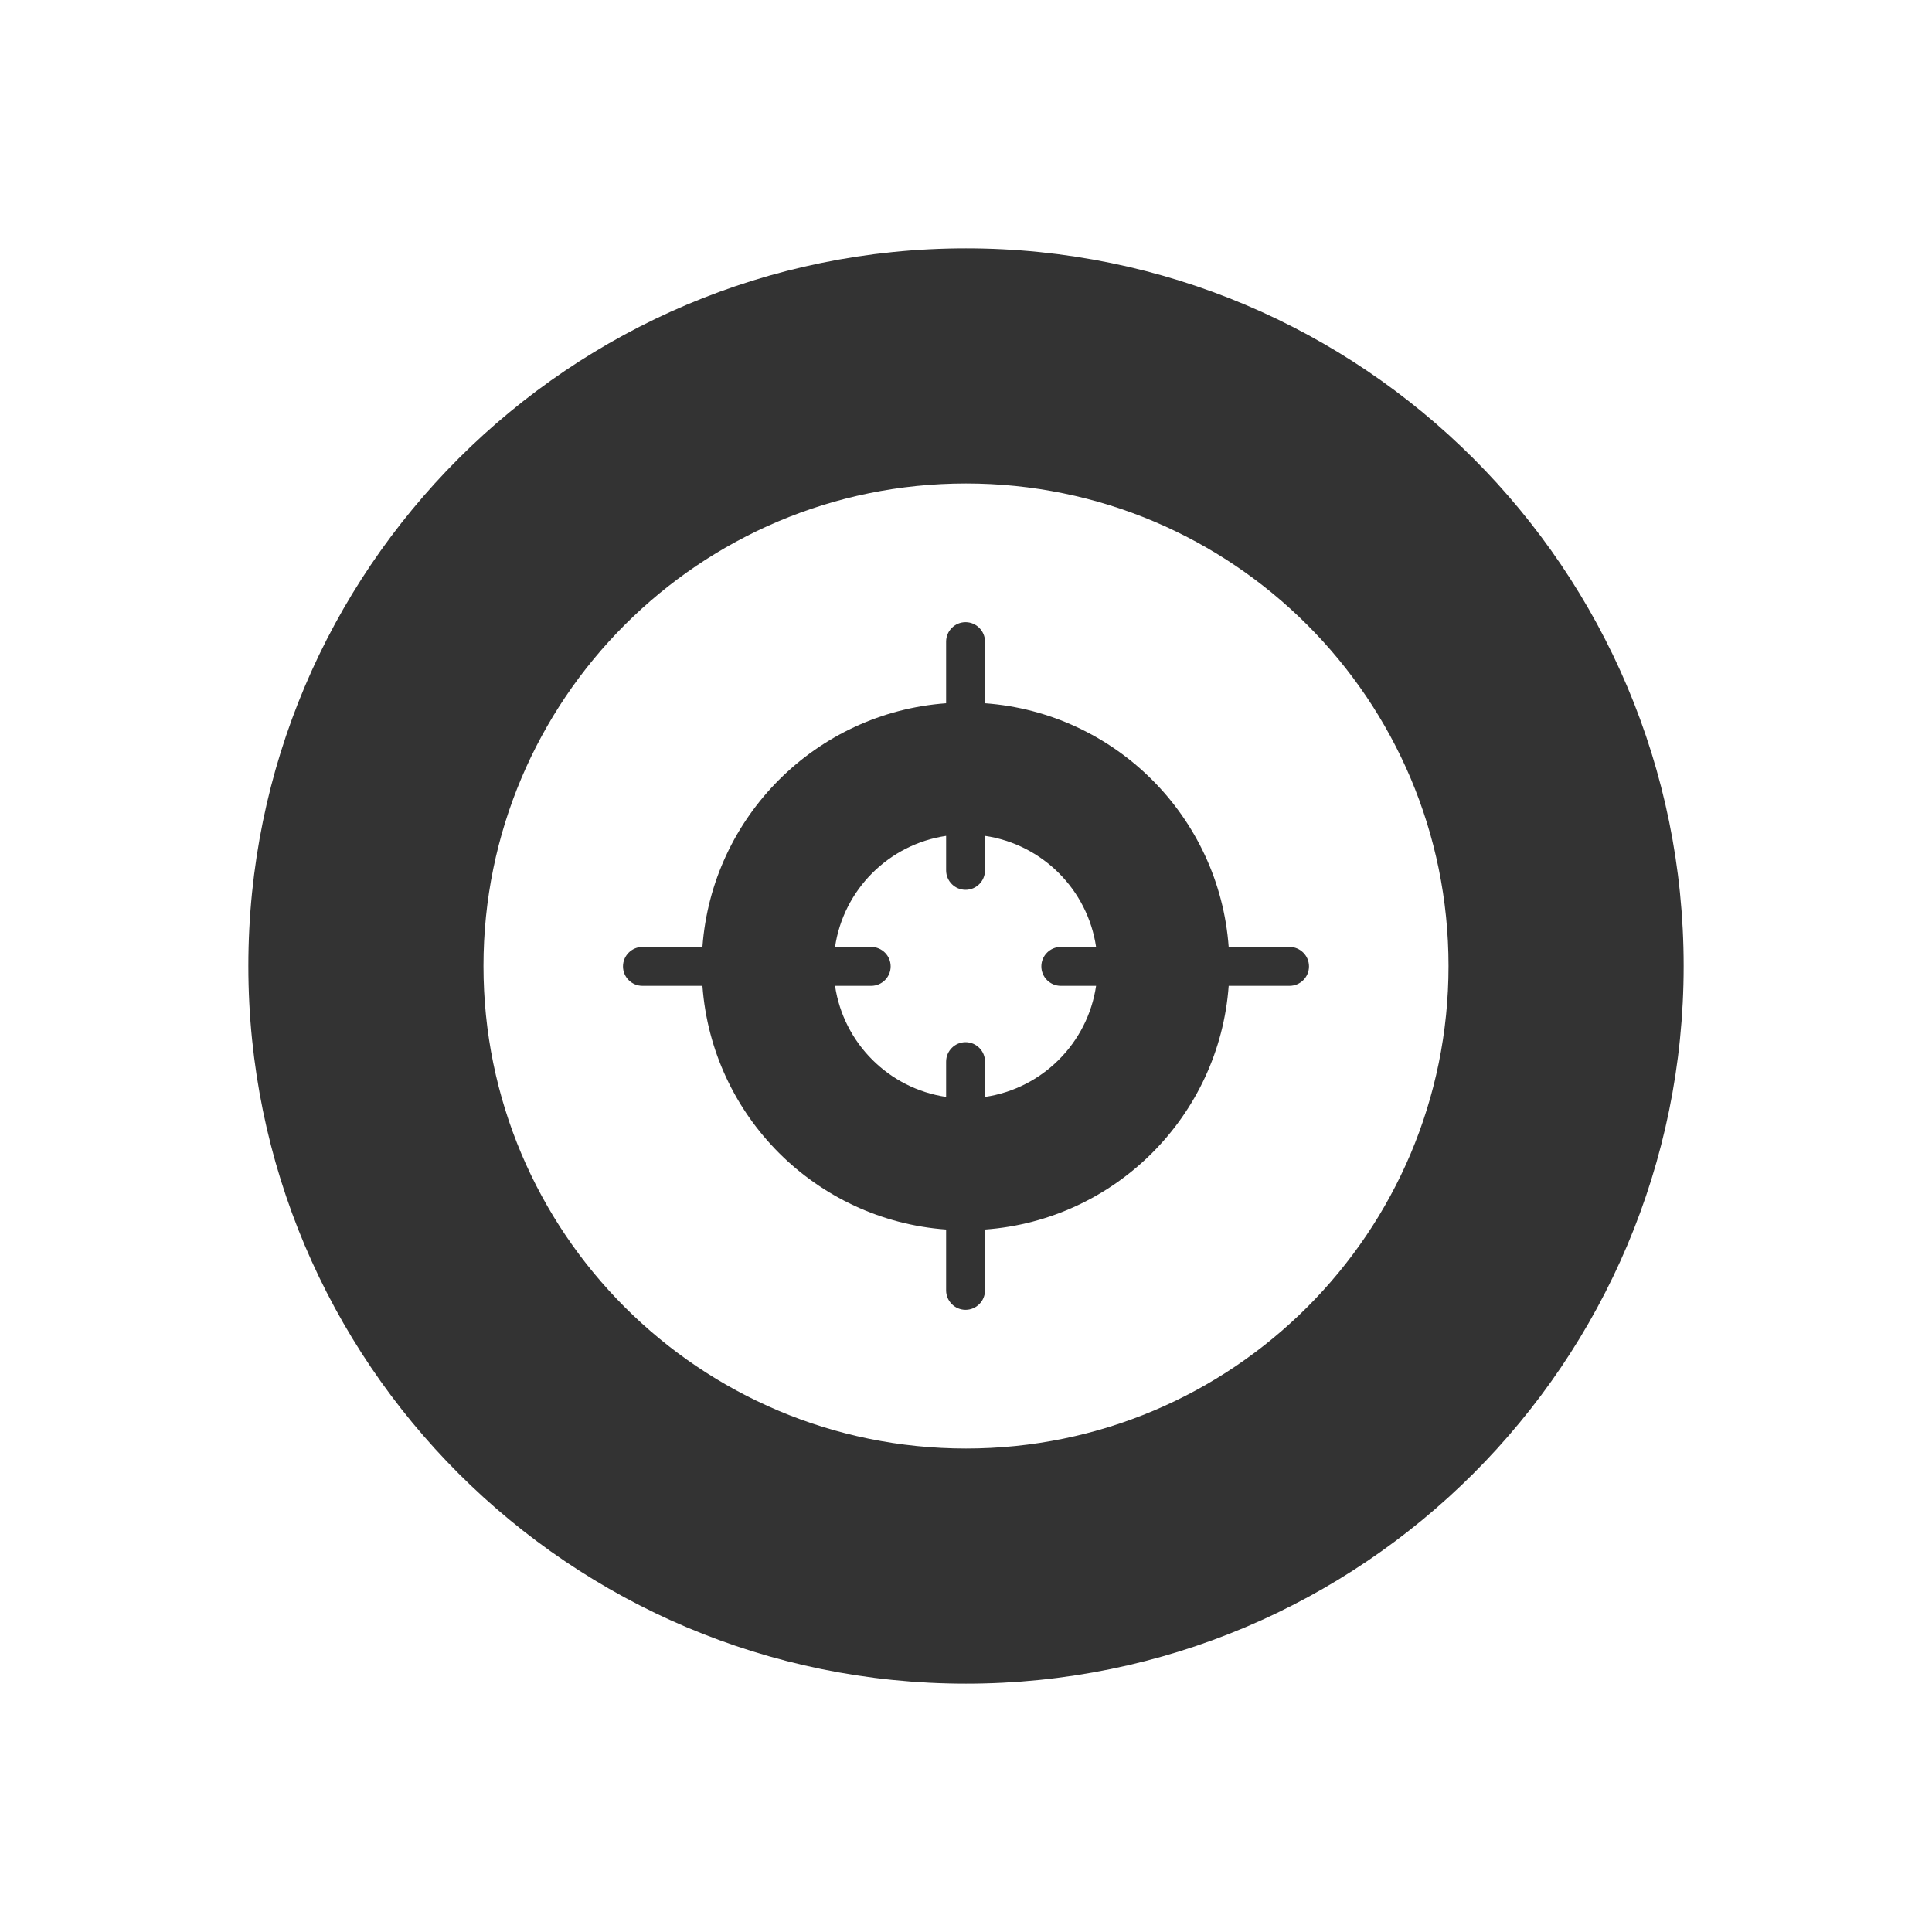
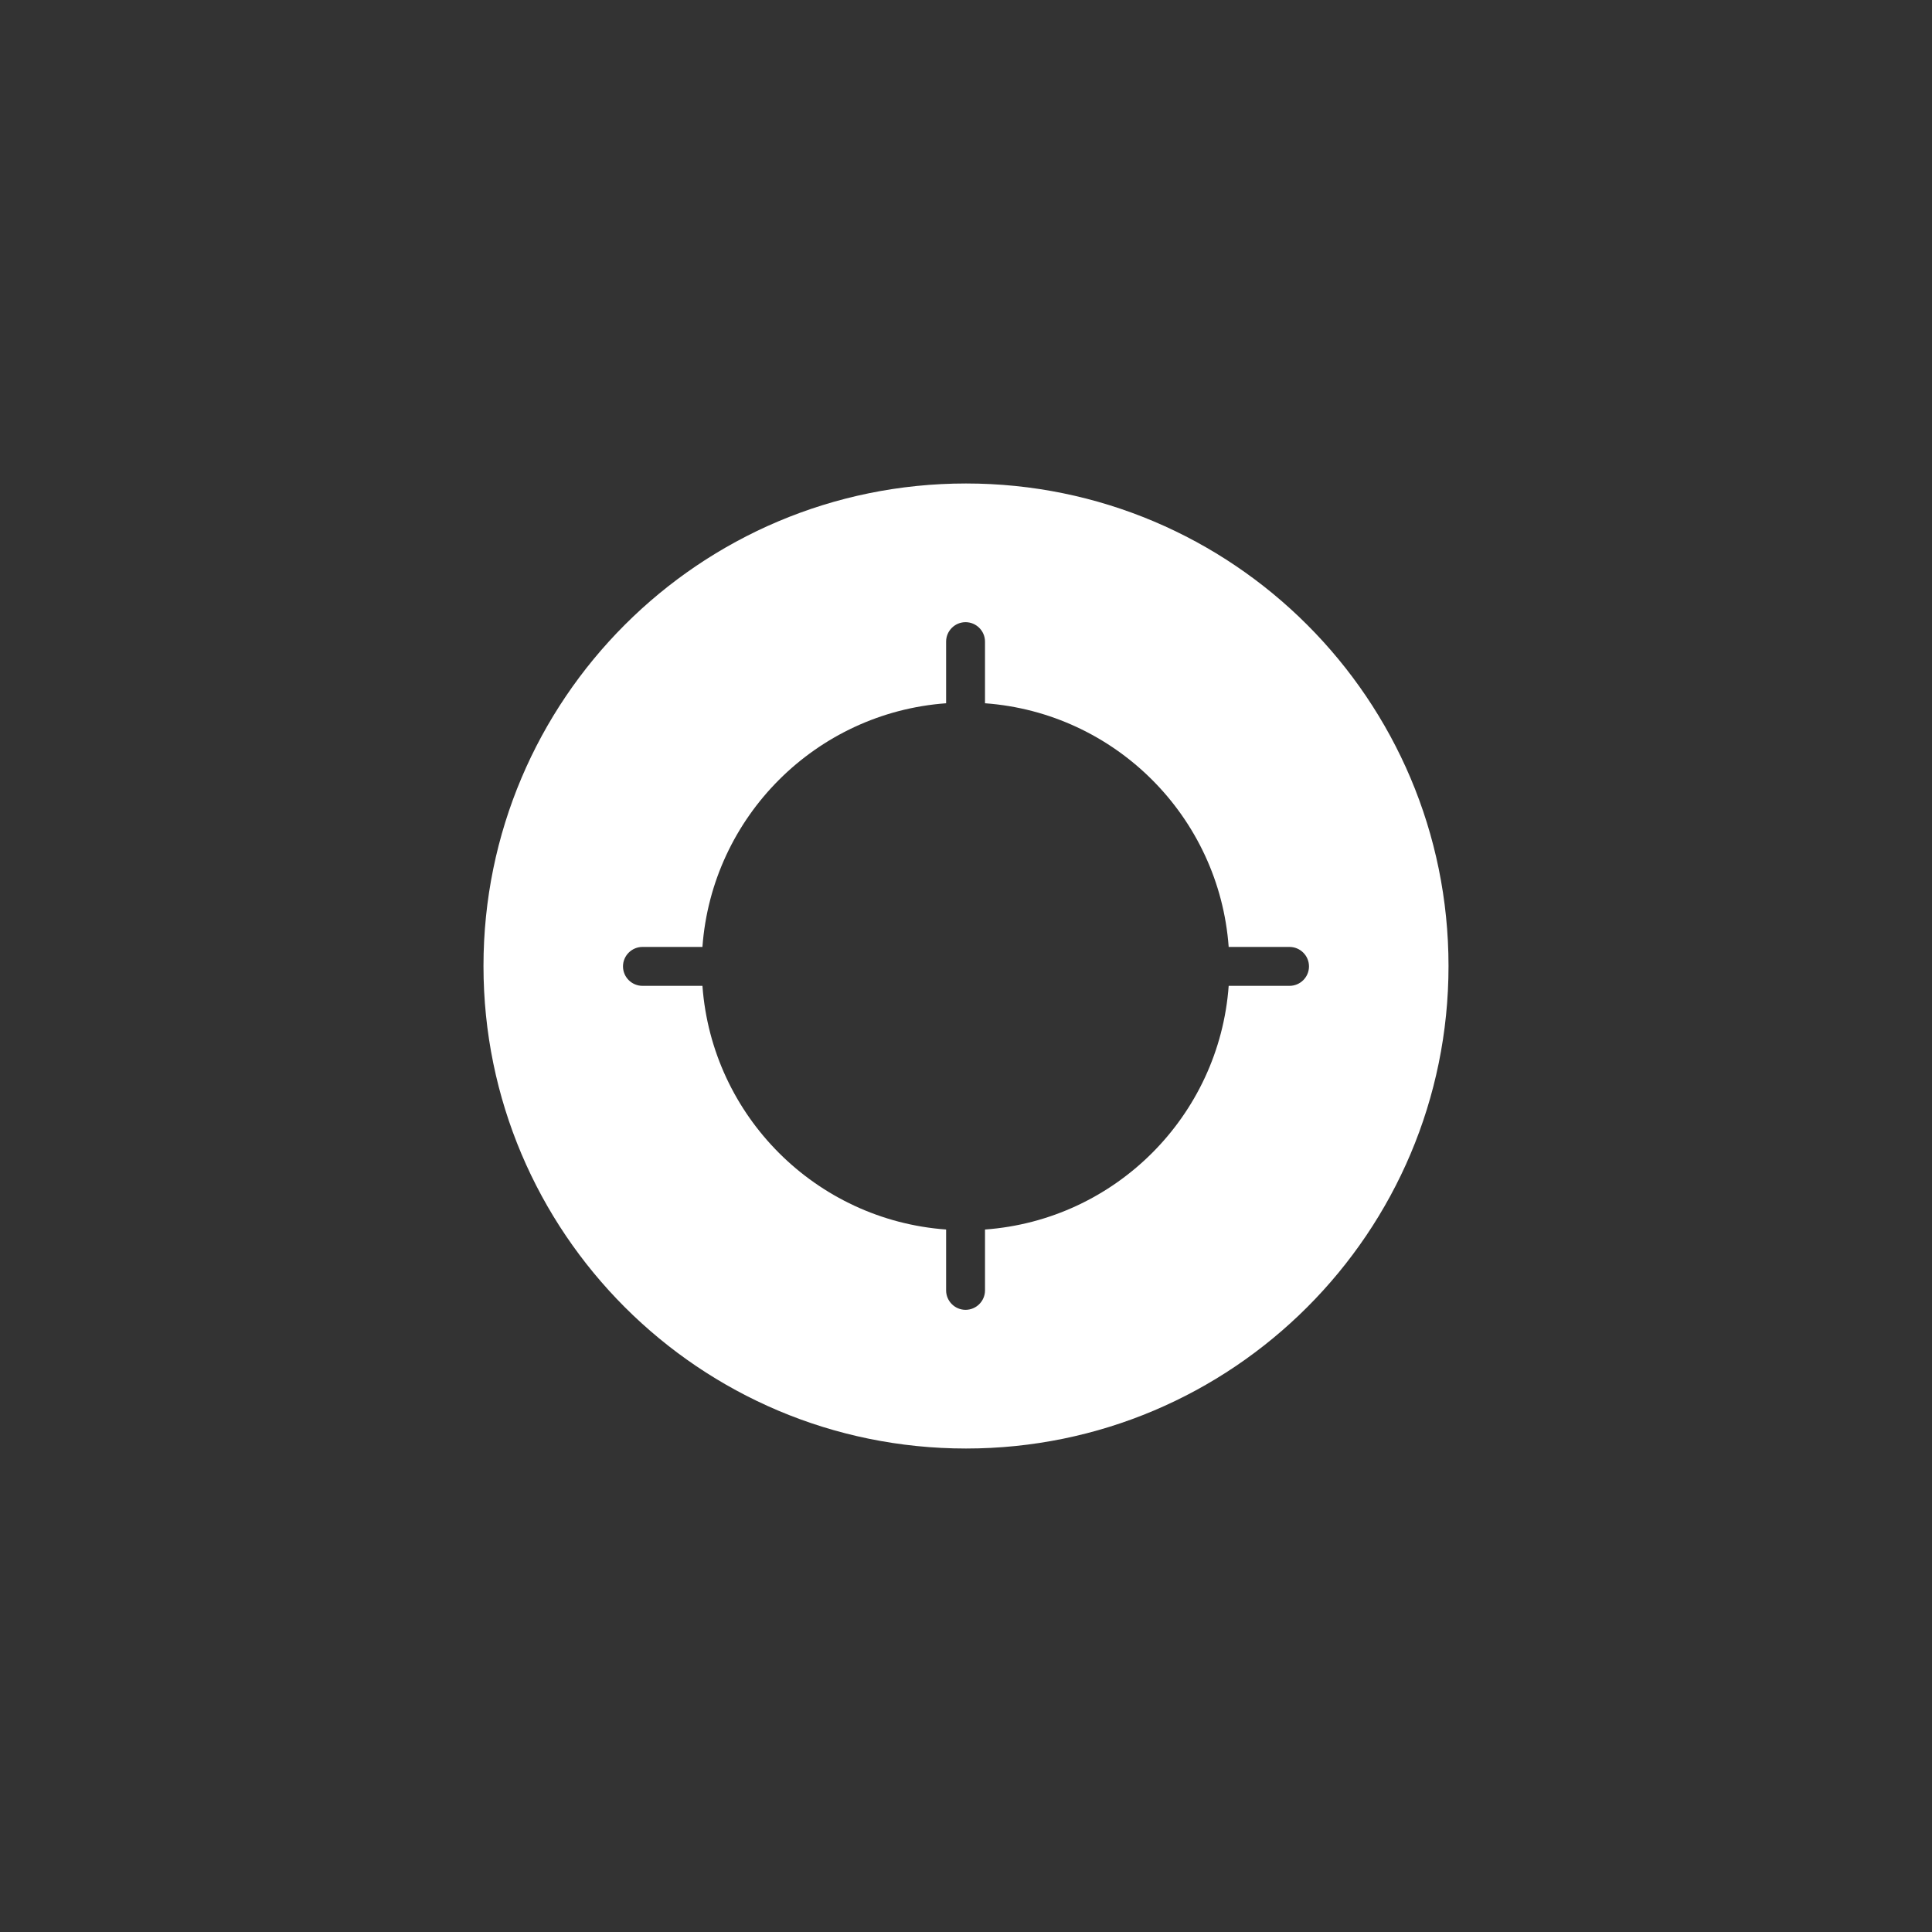
<svg xmlns="http://www.w3.org/2000/svg" version="1.1" id="Layer_1" x="0px" y="0px" viewBox="0 0 200 200" enable-background="new 0 0 200 200" xml:space="preserve">
  <rect x="0" y="0" width="200" height="200" fill="#333333" stroke="none" />
  <g>
-     <path fill="#FFFFFF" d="M109.812,98.027h3.654c-0.877-5.932-5.566-10.621-11.498-11.498v3.573c0,1.107-0.906,2.013-2.013,2.013   s-2.013-0.906-2.013-2.013v-3.573c-5.932,0.877-10.621,5.566-11.498,11.498h3.744c1.107,0,2.013,0.906,2.013,2.014   c0,1.107-0.906,2.013-2.013,2.013h-3.744c0.877,5.932,5.566,10.621,11.498,11.498v-3.654c0-1.107,0.906-2.013,2.013-2.013   c1.107,0,2.014,0.906,2.014,2.013v3.654c5.932-0.877,10.621-5.566,11.498-11.498h-3.654c-1.107,0-2.013-0.906-2.013-2.013   C107.799,98.933,108.705,98.027,109.812,98.027z" />
    <path fill="#FFFFFF" d="M100,50.05c-27.586,0-49.95,22.363-49.95,49.95c0,27.586,22.363,49.95,49.95,49.95   c27.586,0,49.95-22.363,49.95-49.95C149.95,72.414,127.586,50.05,100,50.05z M133.494,102.054h-6.301   c-0.983,13.482-11.743,24.242-25.225,25.225v6.301c0,1.107-0.906,2.013-2.014,2.013c-1.107,0-2.013-0.906-2.013-2.013v-6.301   c-13.482-0.983-24.242-11.743-25.225-25.225h-6.211c-1.107,0-2.013-0.906-2.013-2.013c0-1.107,0.906-2.014,2.013-2.014h6.211   C73.7,84.546,84.46,73.785,97.941,72.802V66.42c0-1.107,0.906-2.013,2.013-2.013s2.013,0.906,2.013,2.013v6.382   c13.482,0.983,24.242,11.743,25.225,25.225h6.301c1.107,0,2.013,0.906,2.013,2.013   C135.508,101.148,134.602,102.054,133.494,102.054z" />
-     <path fill="#FFFFFF" d="M0,0v200h200V0H0z M100,174.291c-41.03,0-74.291-33.261-74.291-74.291c0-41.03,33.261-74.291,74.291-74.291   S174.291,58.97,174.291,100C174.291,141.03,141.03,174.291,100,174.291z" />
  </g>
</svg>